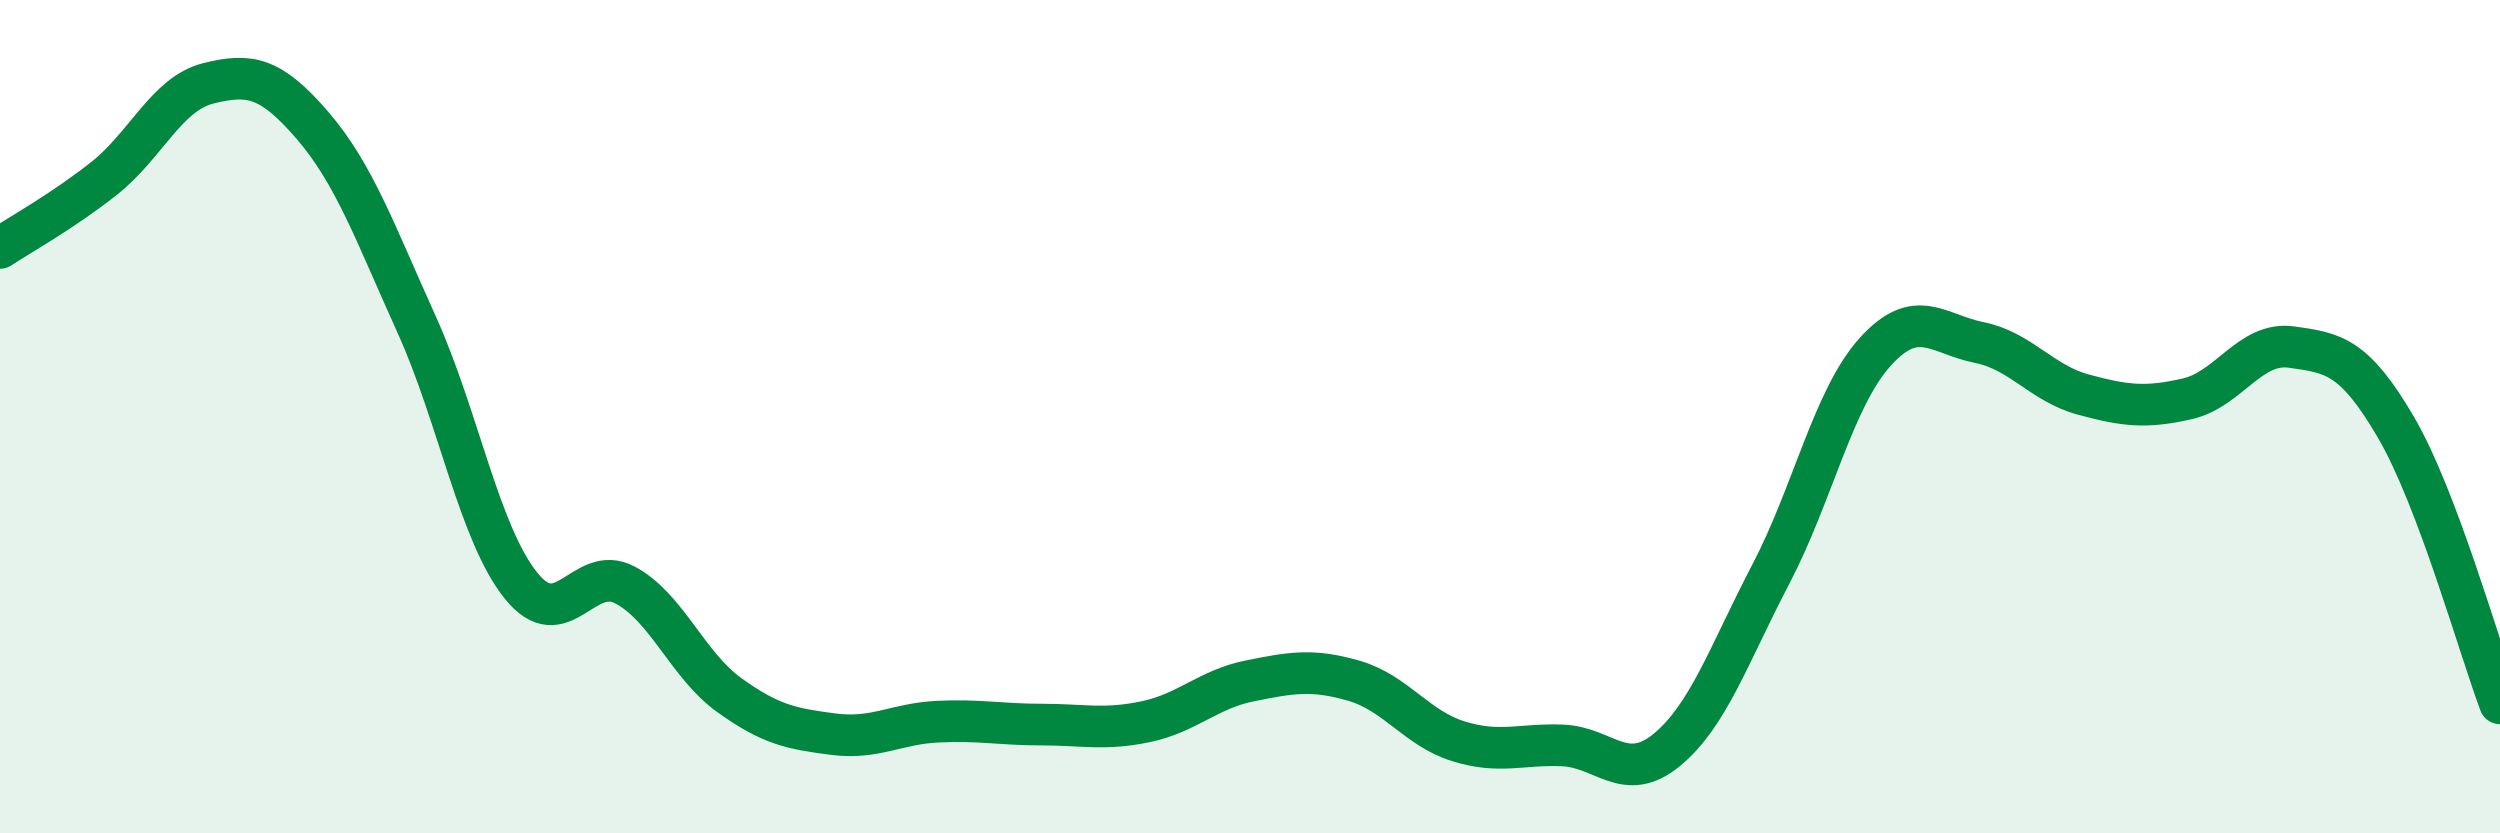
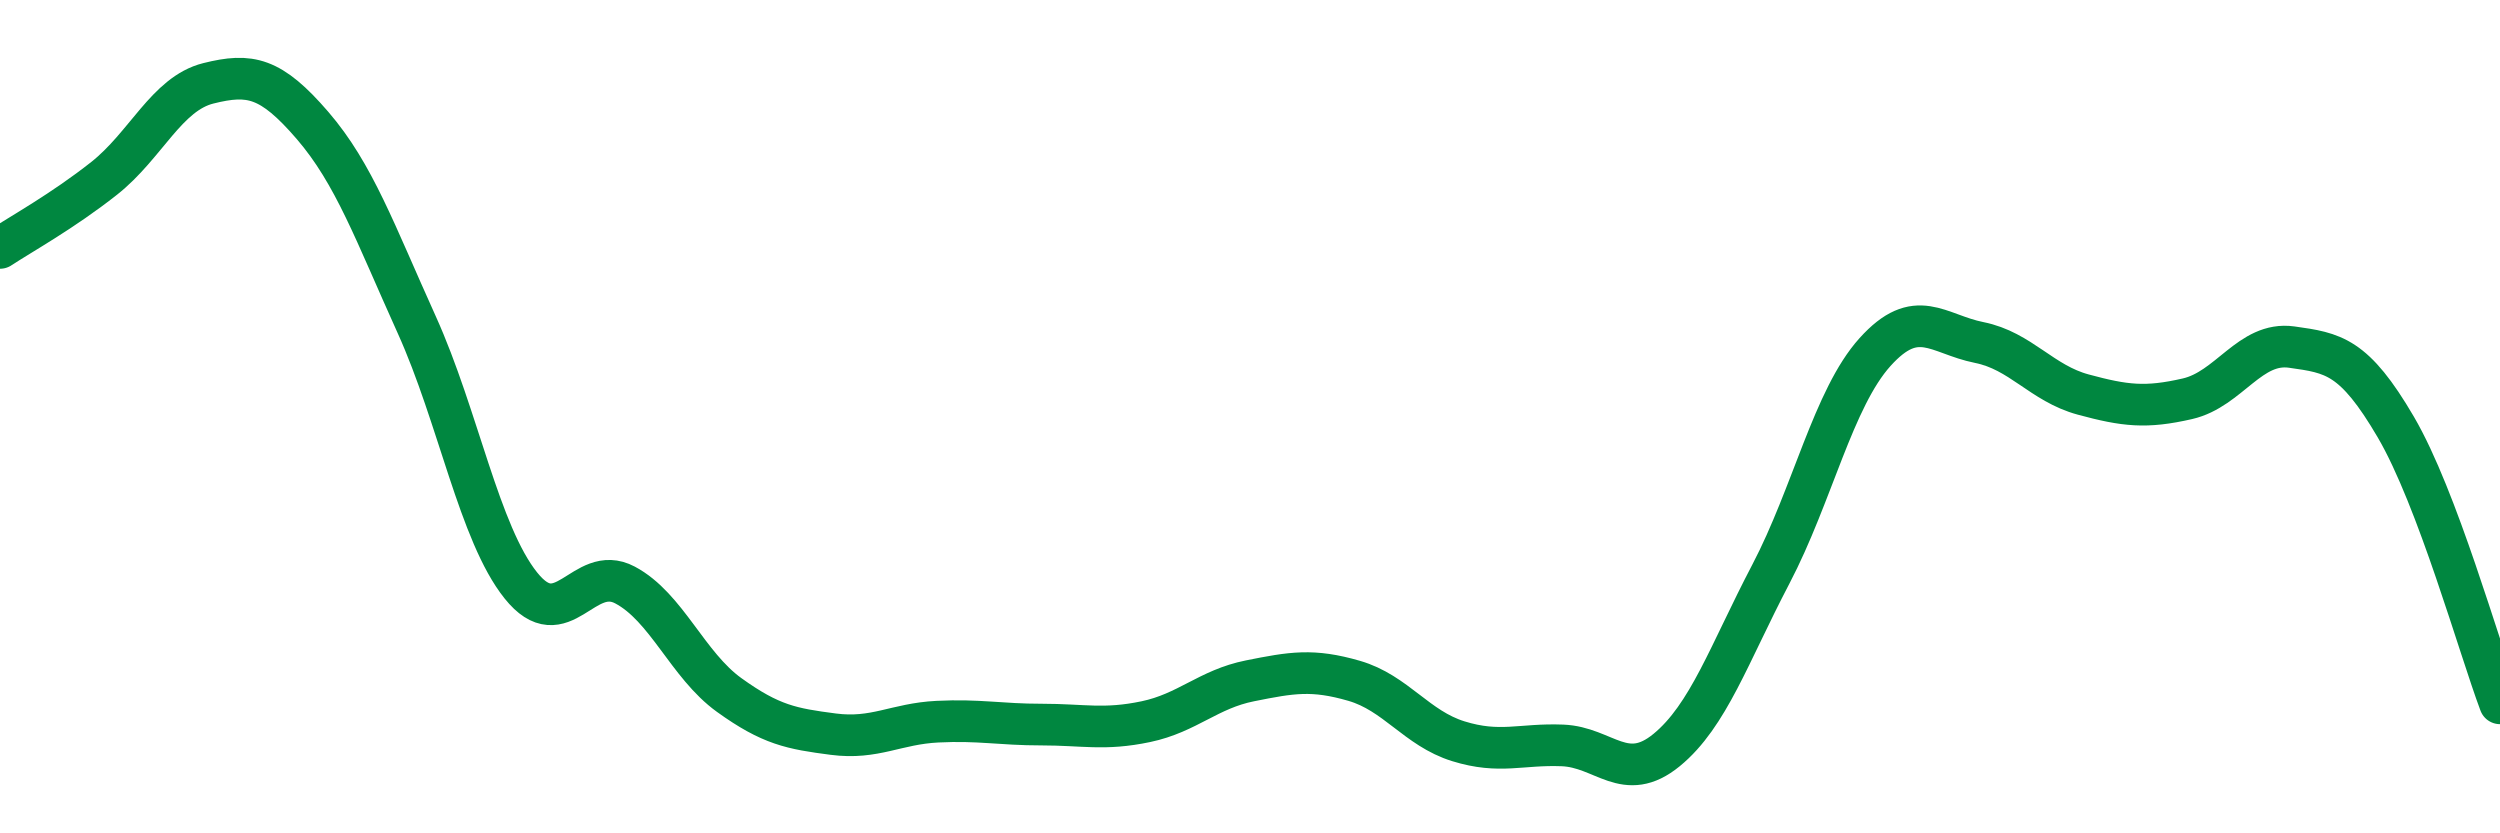
<svg xmlns="http://www.w3.org/2000/svg" width="60" height="20" viewBox="0 0 60 20">
-   <path d="M 0,5.95 C 0.5,5.62 1.5,5.07 2.5,4.28 C 3.5,3.49 4,2.25 5,2 C 6,1.75 6.5,1.85 7.5,3.01 C 8.5,4.17 9,5.58 10,7.79 C 11,10 11.5,12.8 12.5,14.05 C 13.5,15.3 14,13.51 15,14.04 C 16,14.57 16.5,15.96 17.5,16.68 C 18.5,17.4 19,17.49 20,17.62 C 21,17.75 21.5,17.37 22.5,17.32 C 23.5,17.27 24,17.39 25,17.39 C 26,17.39 26.5,17.53 27.5,17.32 C 28.5,17.11 29,16.54 30,16.34 C 31,16.14 31.5,16.05 32.5,16.34 C 33.5,16.63 34,17.48 35,17.79 C 36,18.1 36.5,17.85 37.5,17.89 C 38.5,17.93 39,18.82 40,18 C 41,17.18 41.5,15.69 42.5,13.78 C 43.5,11.87 44,9.56 45,8.45 C 46,7.34 46.5,8.02 47.5,8.22 C 48.5,8.42 49,9.2 50,9.47 C 51,9.74 51.5,9.8 52.5,9.57 C 53.5,9.34 54,8.19 55,8.33 C 56,8.47 56.5,8.54 57.5,10.25 C 58.5,11.96 59.5,15.55 60,16.88L60 20L0 20Z" fill="#008740" opacity="0.1" stroke-linecap="round" stroke-linejoin="round" />
  <path d="M 0,5.95 C 0.5,5.62 1.5,5.07 2.5,4.28 C 3.5,3.49 4,2.25 5,2 C 6,1.75 6.5,1.85 7.5,3.01 C 8.5,4.17 9,5.58 10,7.79 C 11,10 11.5,12.8 12.5,14.05 C 13.5,15.3 14,13.51 15,14.04 C 16,14.57 16.5,15.96 17.5,16.68 C 18.5,17.4 19,17.49 20,17.62 C 21,17.75 21.5,17.37 22.5,17.32 C 23.5,17.27 24,17.39 25,17.39 C 26,17.39 26.5,17.53 27.5,17.32 C 28.5,17.11 29,16.54 30,16.34 C 31,16.14 31.5,16.05 32.5,16.34 C 33.5,16.63 34,17.48 35,17.79 C 36,18.1 36.5,17.85 37.5,17.89 C 38.5,17.93 39,18.82 40,18 C 41,17.18 41.5,15.69 42.5,13.78 C 43.5,11.87 44,9.56 45,8.45 C 46,7.34 46.5,8.02 47.5,8.22 C 48.5,8.42 49,9.2 50,9.47 C 51,9.74 51.5,9.8 52.5,9.57 C 53.5,9.34 54,8.19 55,8.33 C 56,8.47 56.5,8.54 57.5,10.25 C 58.5,11.96 59.5,15.55 60,16.88" stroke="#008740" stroke-width="1" fill="none" stroke-linecap="round" stroke-linejoin="round" />
</svg>